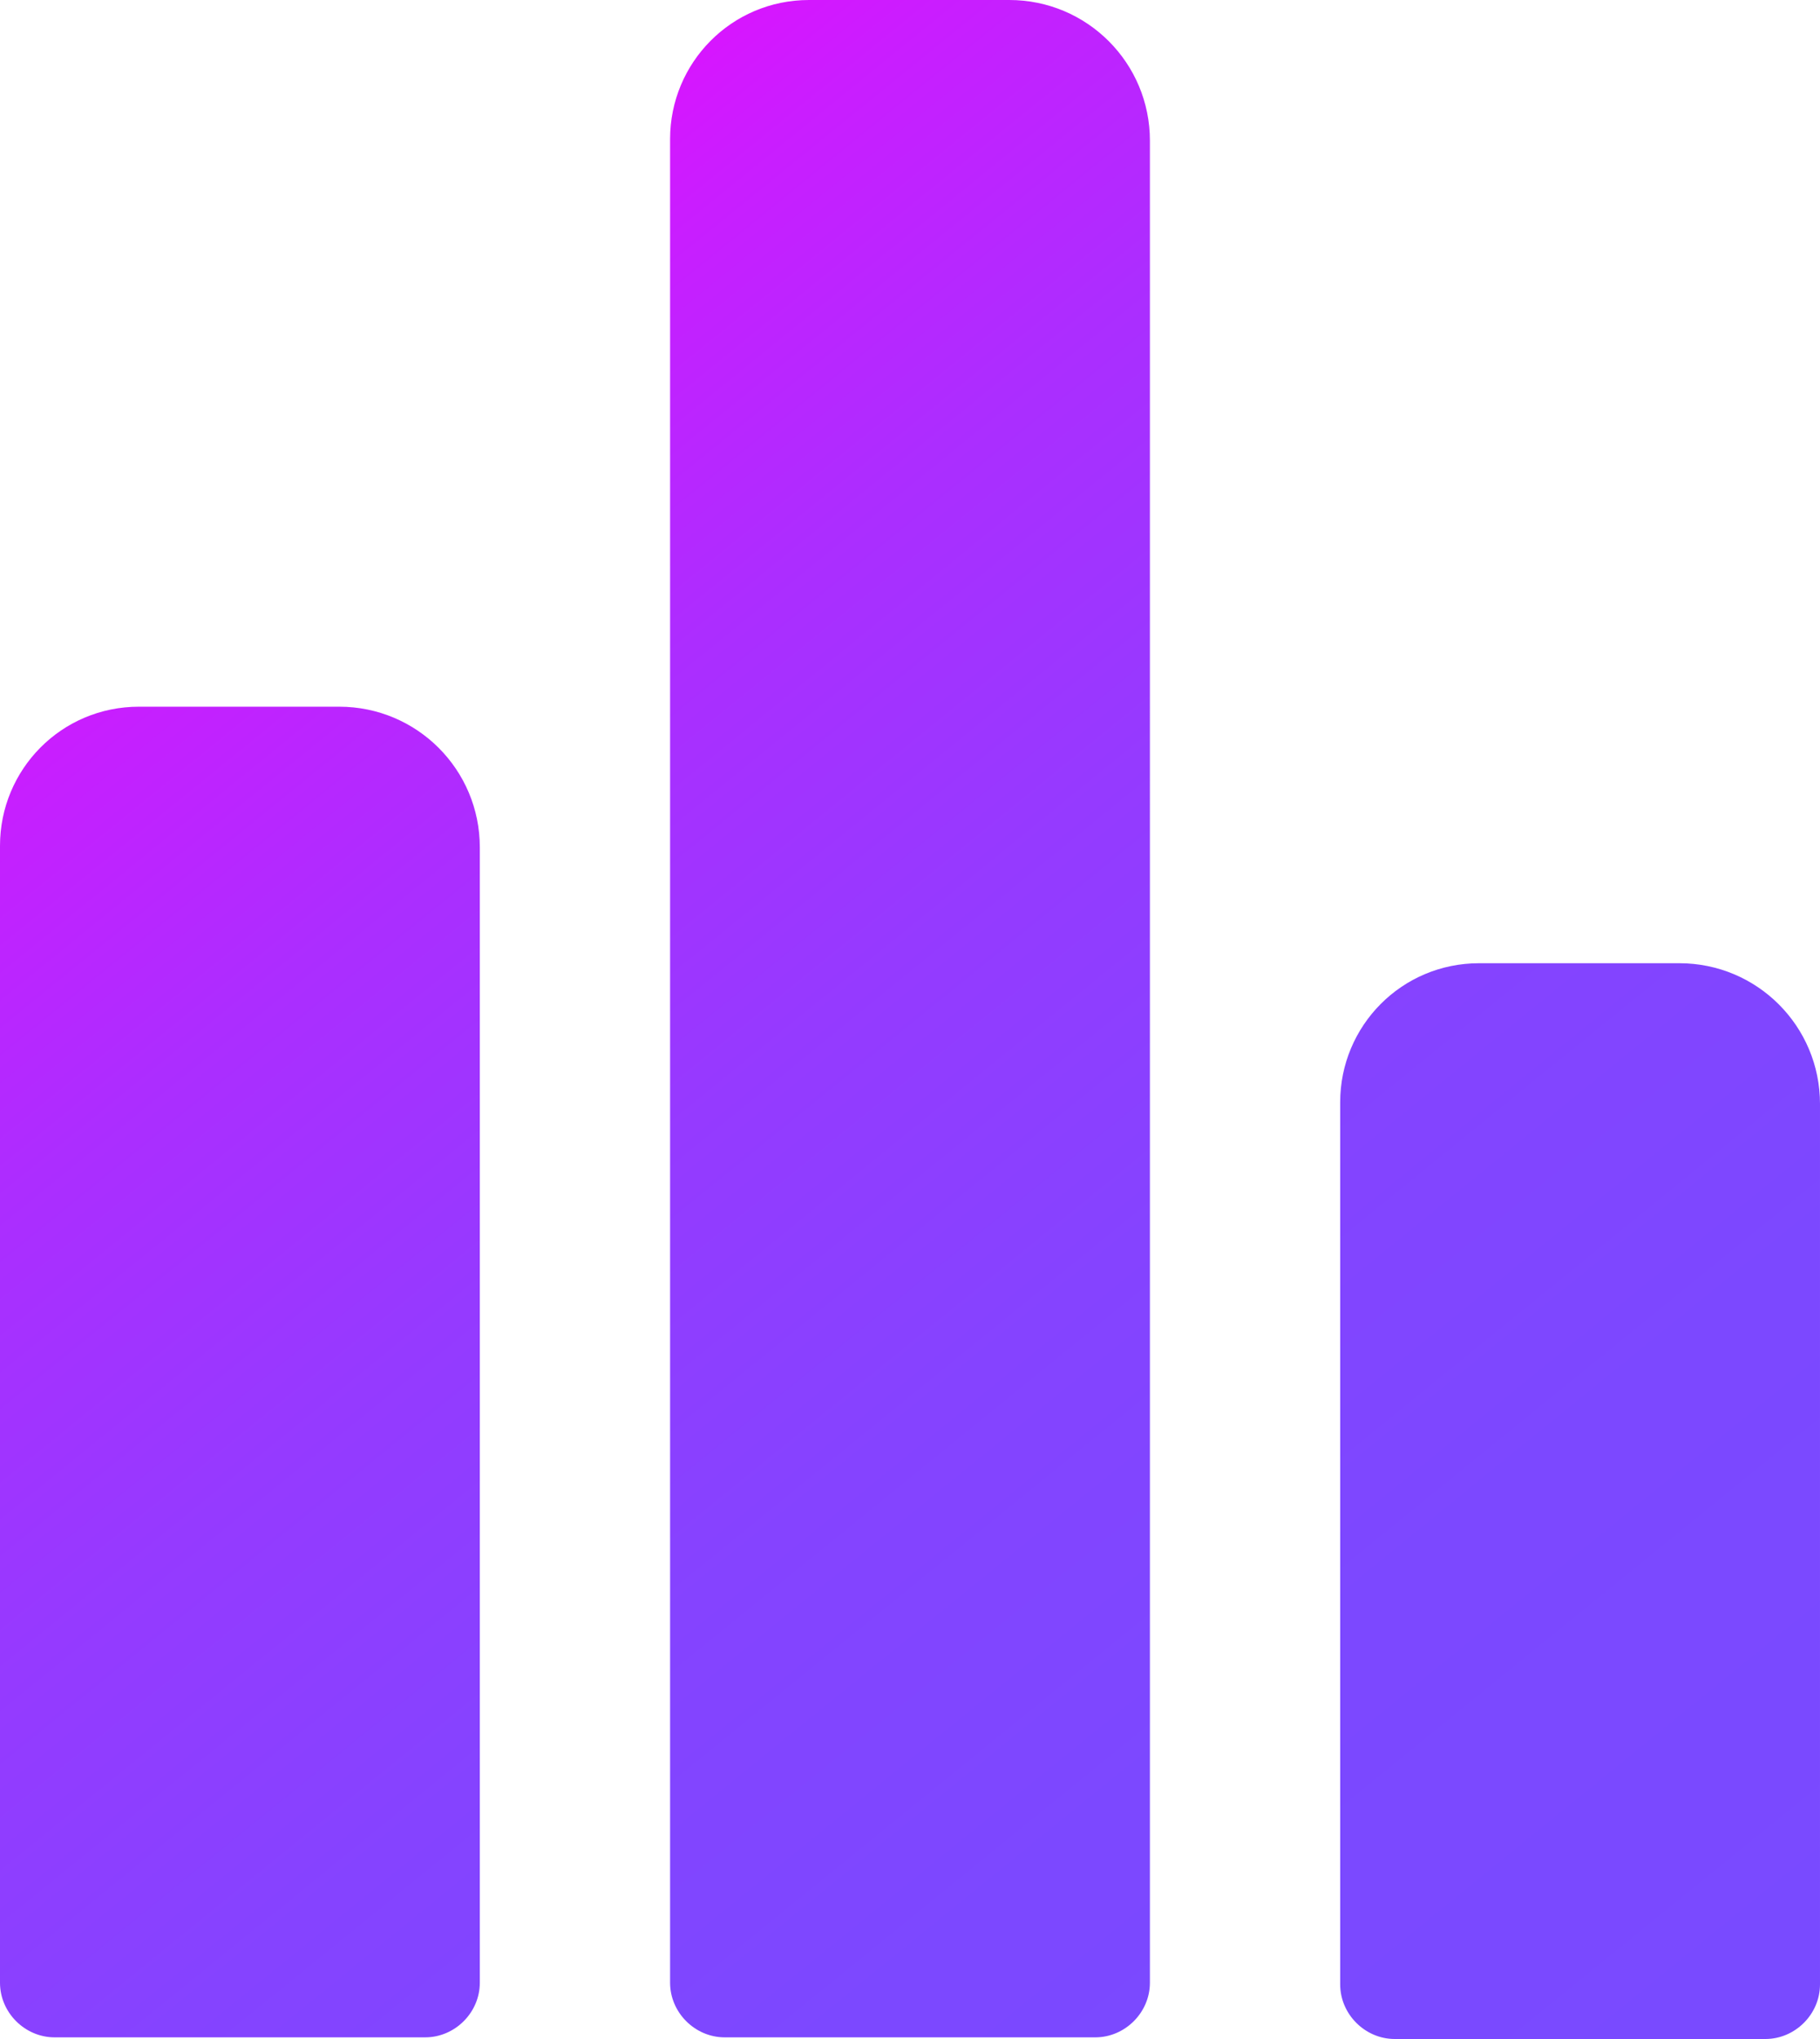
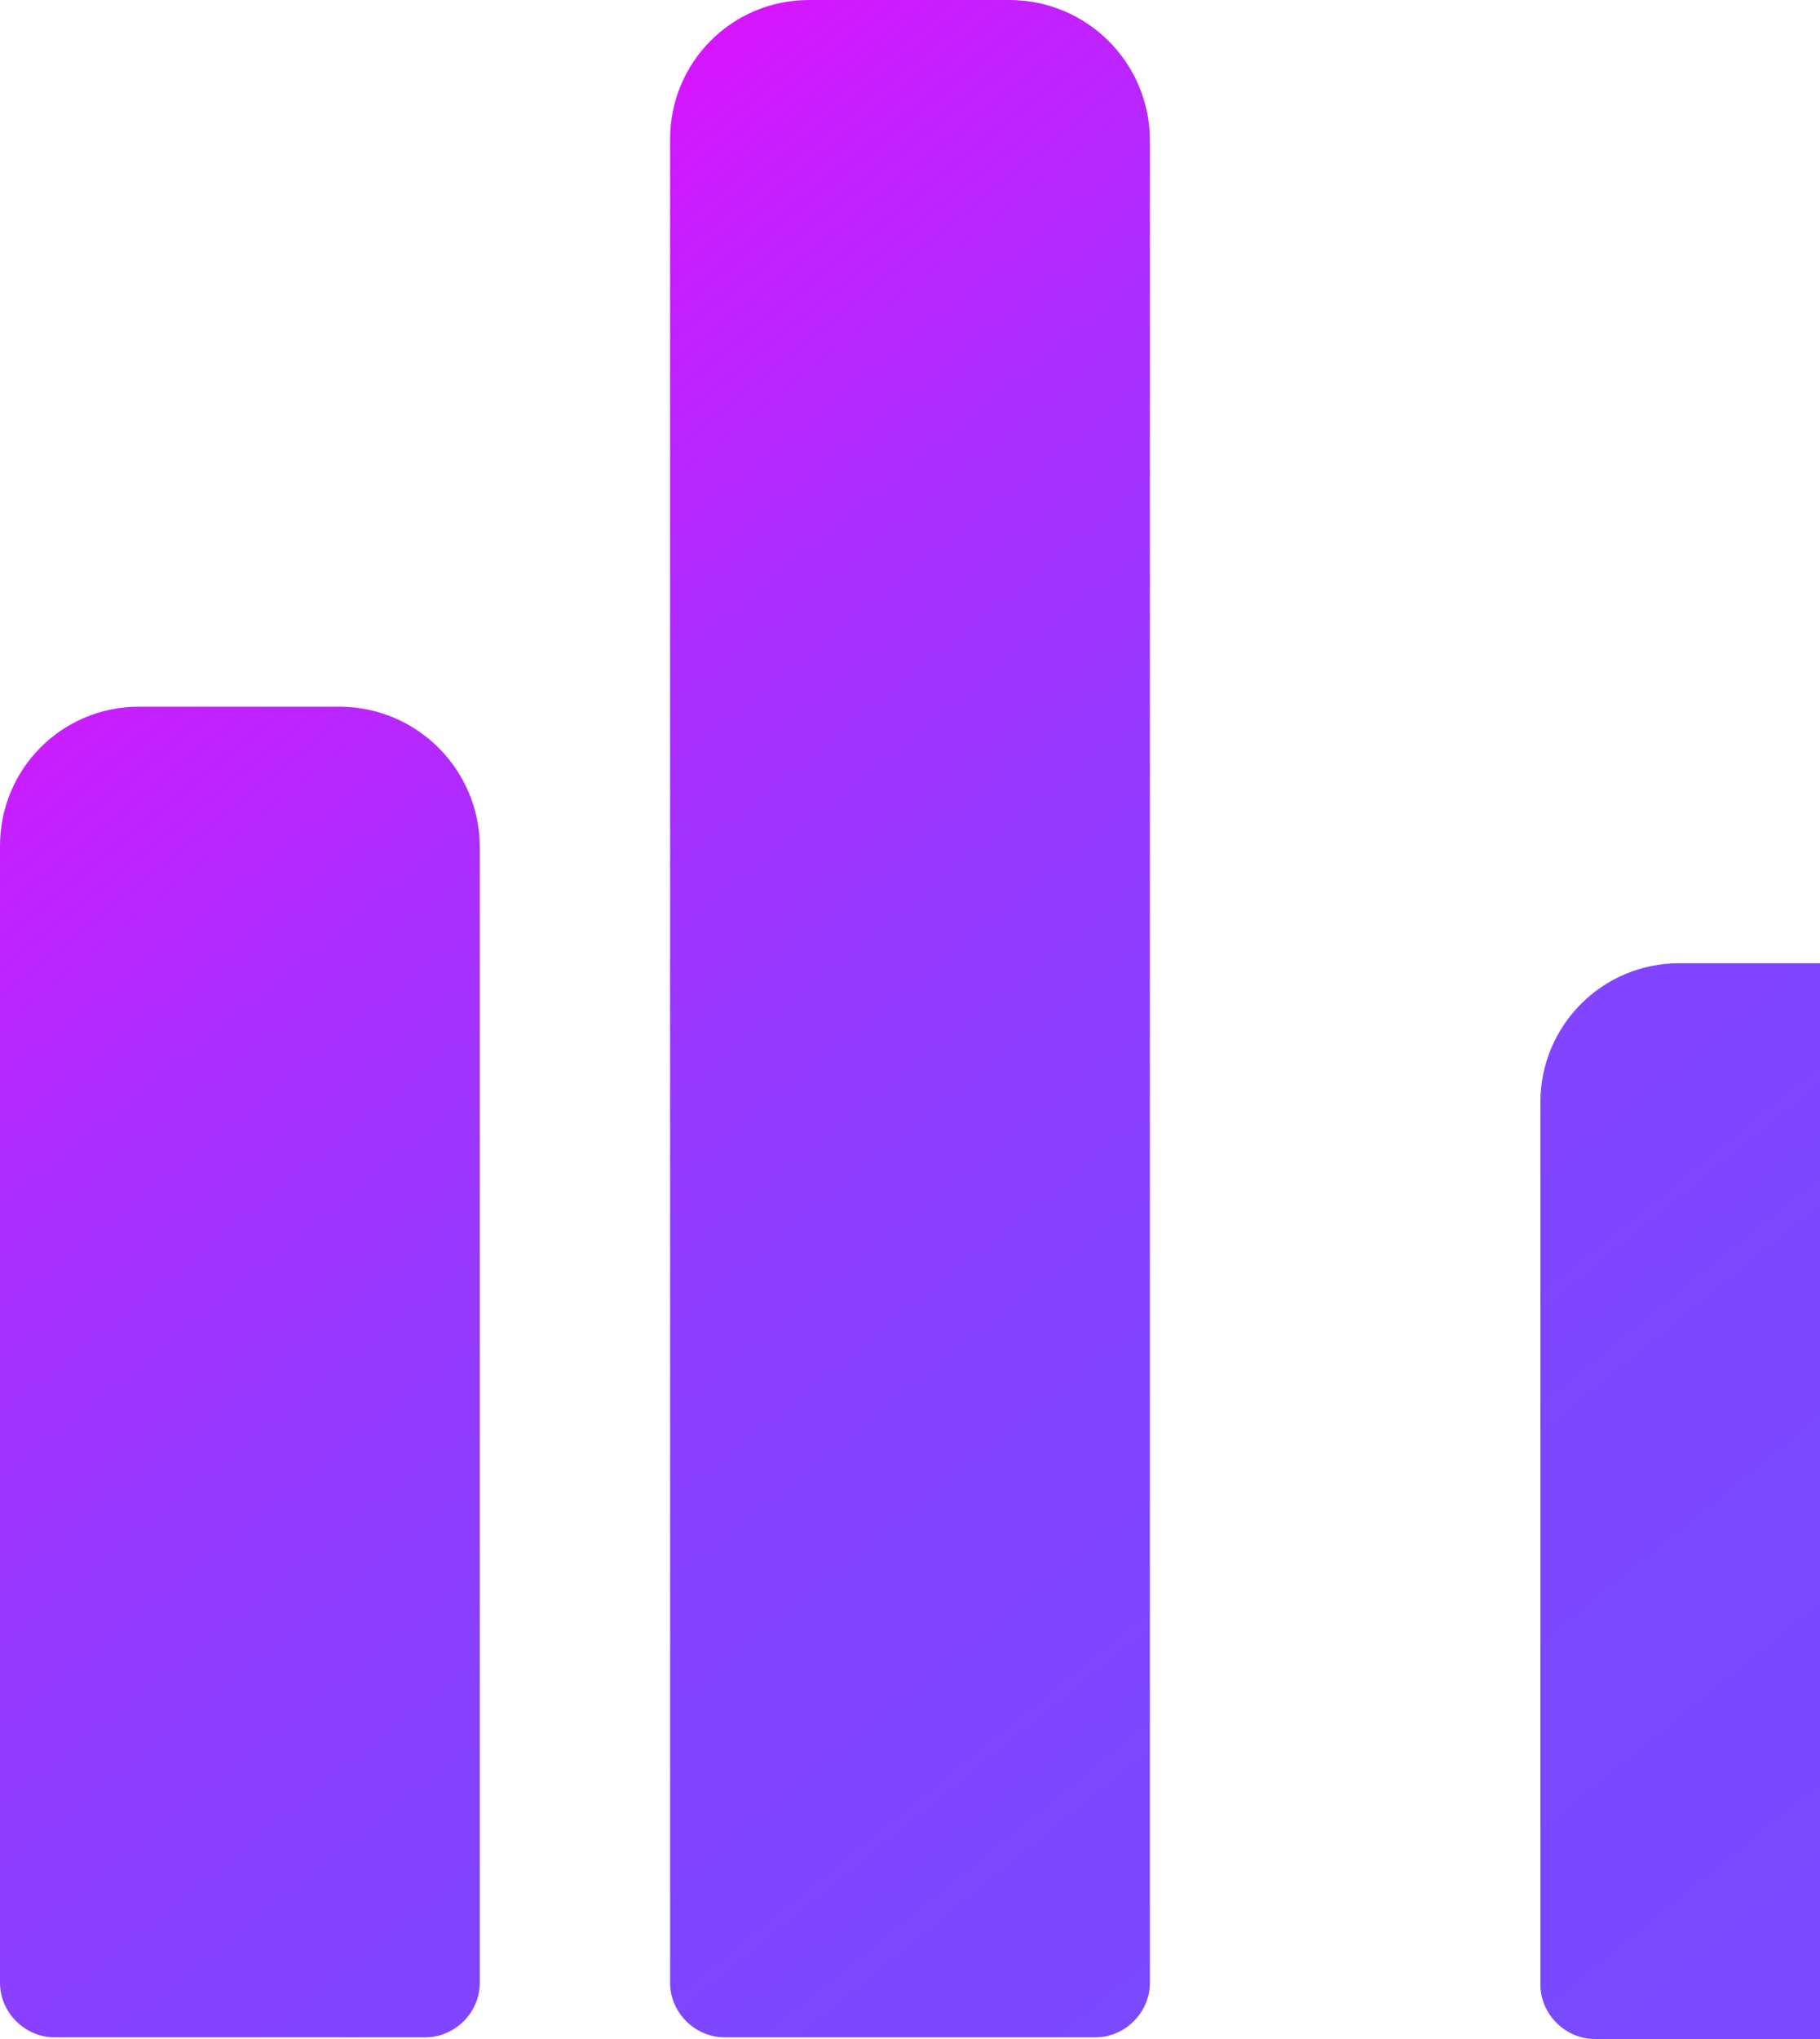
<svg xmlns="http://www.w3.org/2000/svg" id="Layer_1" data-name="Layer 1" viewBox="0 0 11 12.32">
  <defs>
    <style>
      .cls-1 {
        fill: url(#linear-gradient);
      }
    </style>
    <linearGradient id="linear-gradient" x1="-1.23" y1=".54" x2="9.62" y2="13.89" gradientUnits="userSpaceOnUse">
      <stop offset=".07" stop-color="#f0f" />
      <stop offset=".12" stop-color="#ed09ff" />
      <stop offset=".23" stop-color="#ca1dff" />
      <stop offset=".35" stop-color="#ac2dff" />
      <stop offset=".48" stop-color="#953aff" />
      <stop offset=".61" stop-color="#8543ff" />
      <stop offset=".76" stop-color="#7c48ff" />
      <stop offset=".96" stop-color="#794aff" />
    </linearGradient>
  </defs>
-   <path class="cls-1" d="M2.05,4.27H.84c-.47,0-.84.38-.84.84v6.87c0,.18.15.33.33.33h2.24c.18,0,.33-.15.33-.33h0v-6.86c0-.47-.38-.85-.85-.85ZM6.1,0h-1.21c-.47,0-.84.38-.84.84v11.14c0,.18.15.33.33.33h2.24c.18,0,.33-.15.33-.33h0V.85c0-.47-.38-.85-.85-.85ZM10.15,5.82h-1.21c-.47,0-.84.38-.84.84v5.33c0,.18.15.33.33.33h2.24c.18,0,.33-.15.33-.33h0v-5.32c0-.47-.38-.85-.85-.85Z" />
+   <path class="cls-1" d="M2.05,4.27H.84c-.47,0-.84.38-.84.84v6.87c0,.18.15.33.33.33h2.24c.18,0,.33-.15.33-.33h0v-6.86c0-.47-.38-.85-.85-.85ZM6.1,0h-1.21c-.47,0-.84.38-.84.84v11.14c0,.18.15.33.33.33h2.24c.18,0,.33-.15.33-.33h0V.85c0-.47-.38-.85-.85-.85ZM10.15,5.82c-.47,0-.84.38-.84.84v5.33c0,.18.15.33.33.33h2.24c.18,0,.33-.15.33-.33h0v-5.32c0-.47-.38-.85-.85-.85Z" />
</svg>